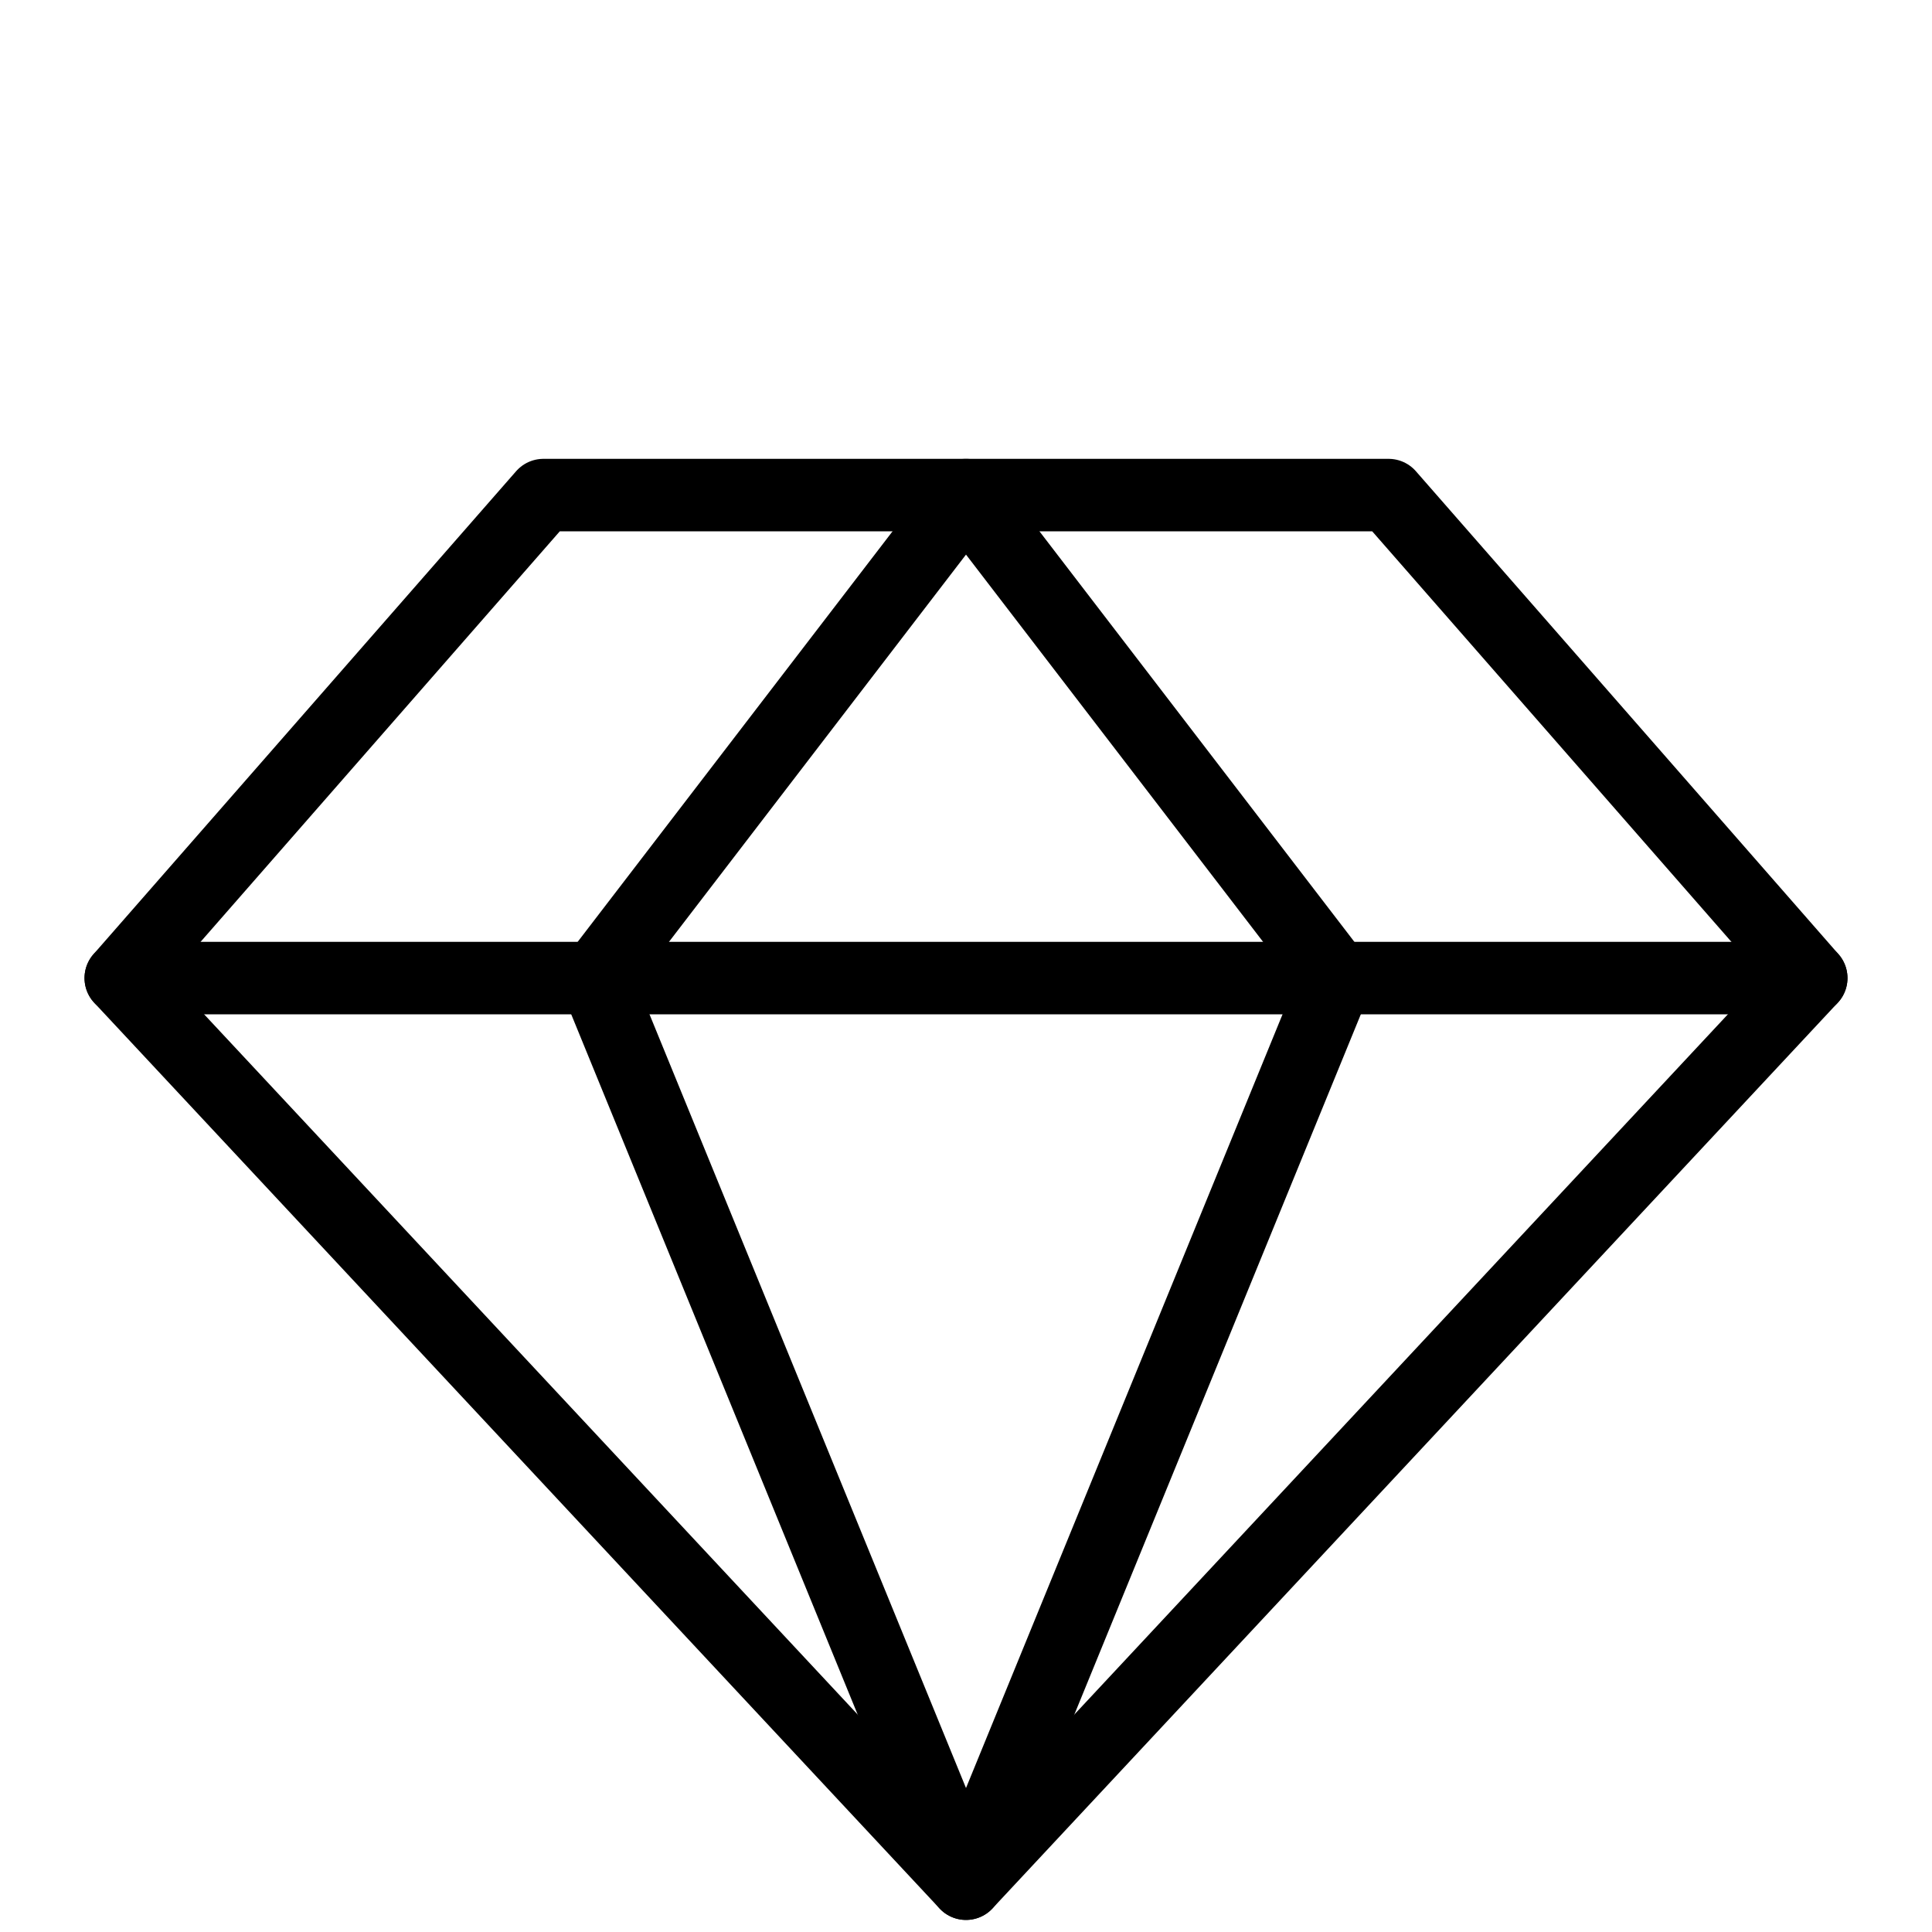
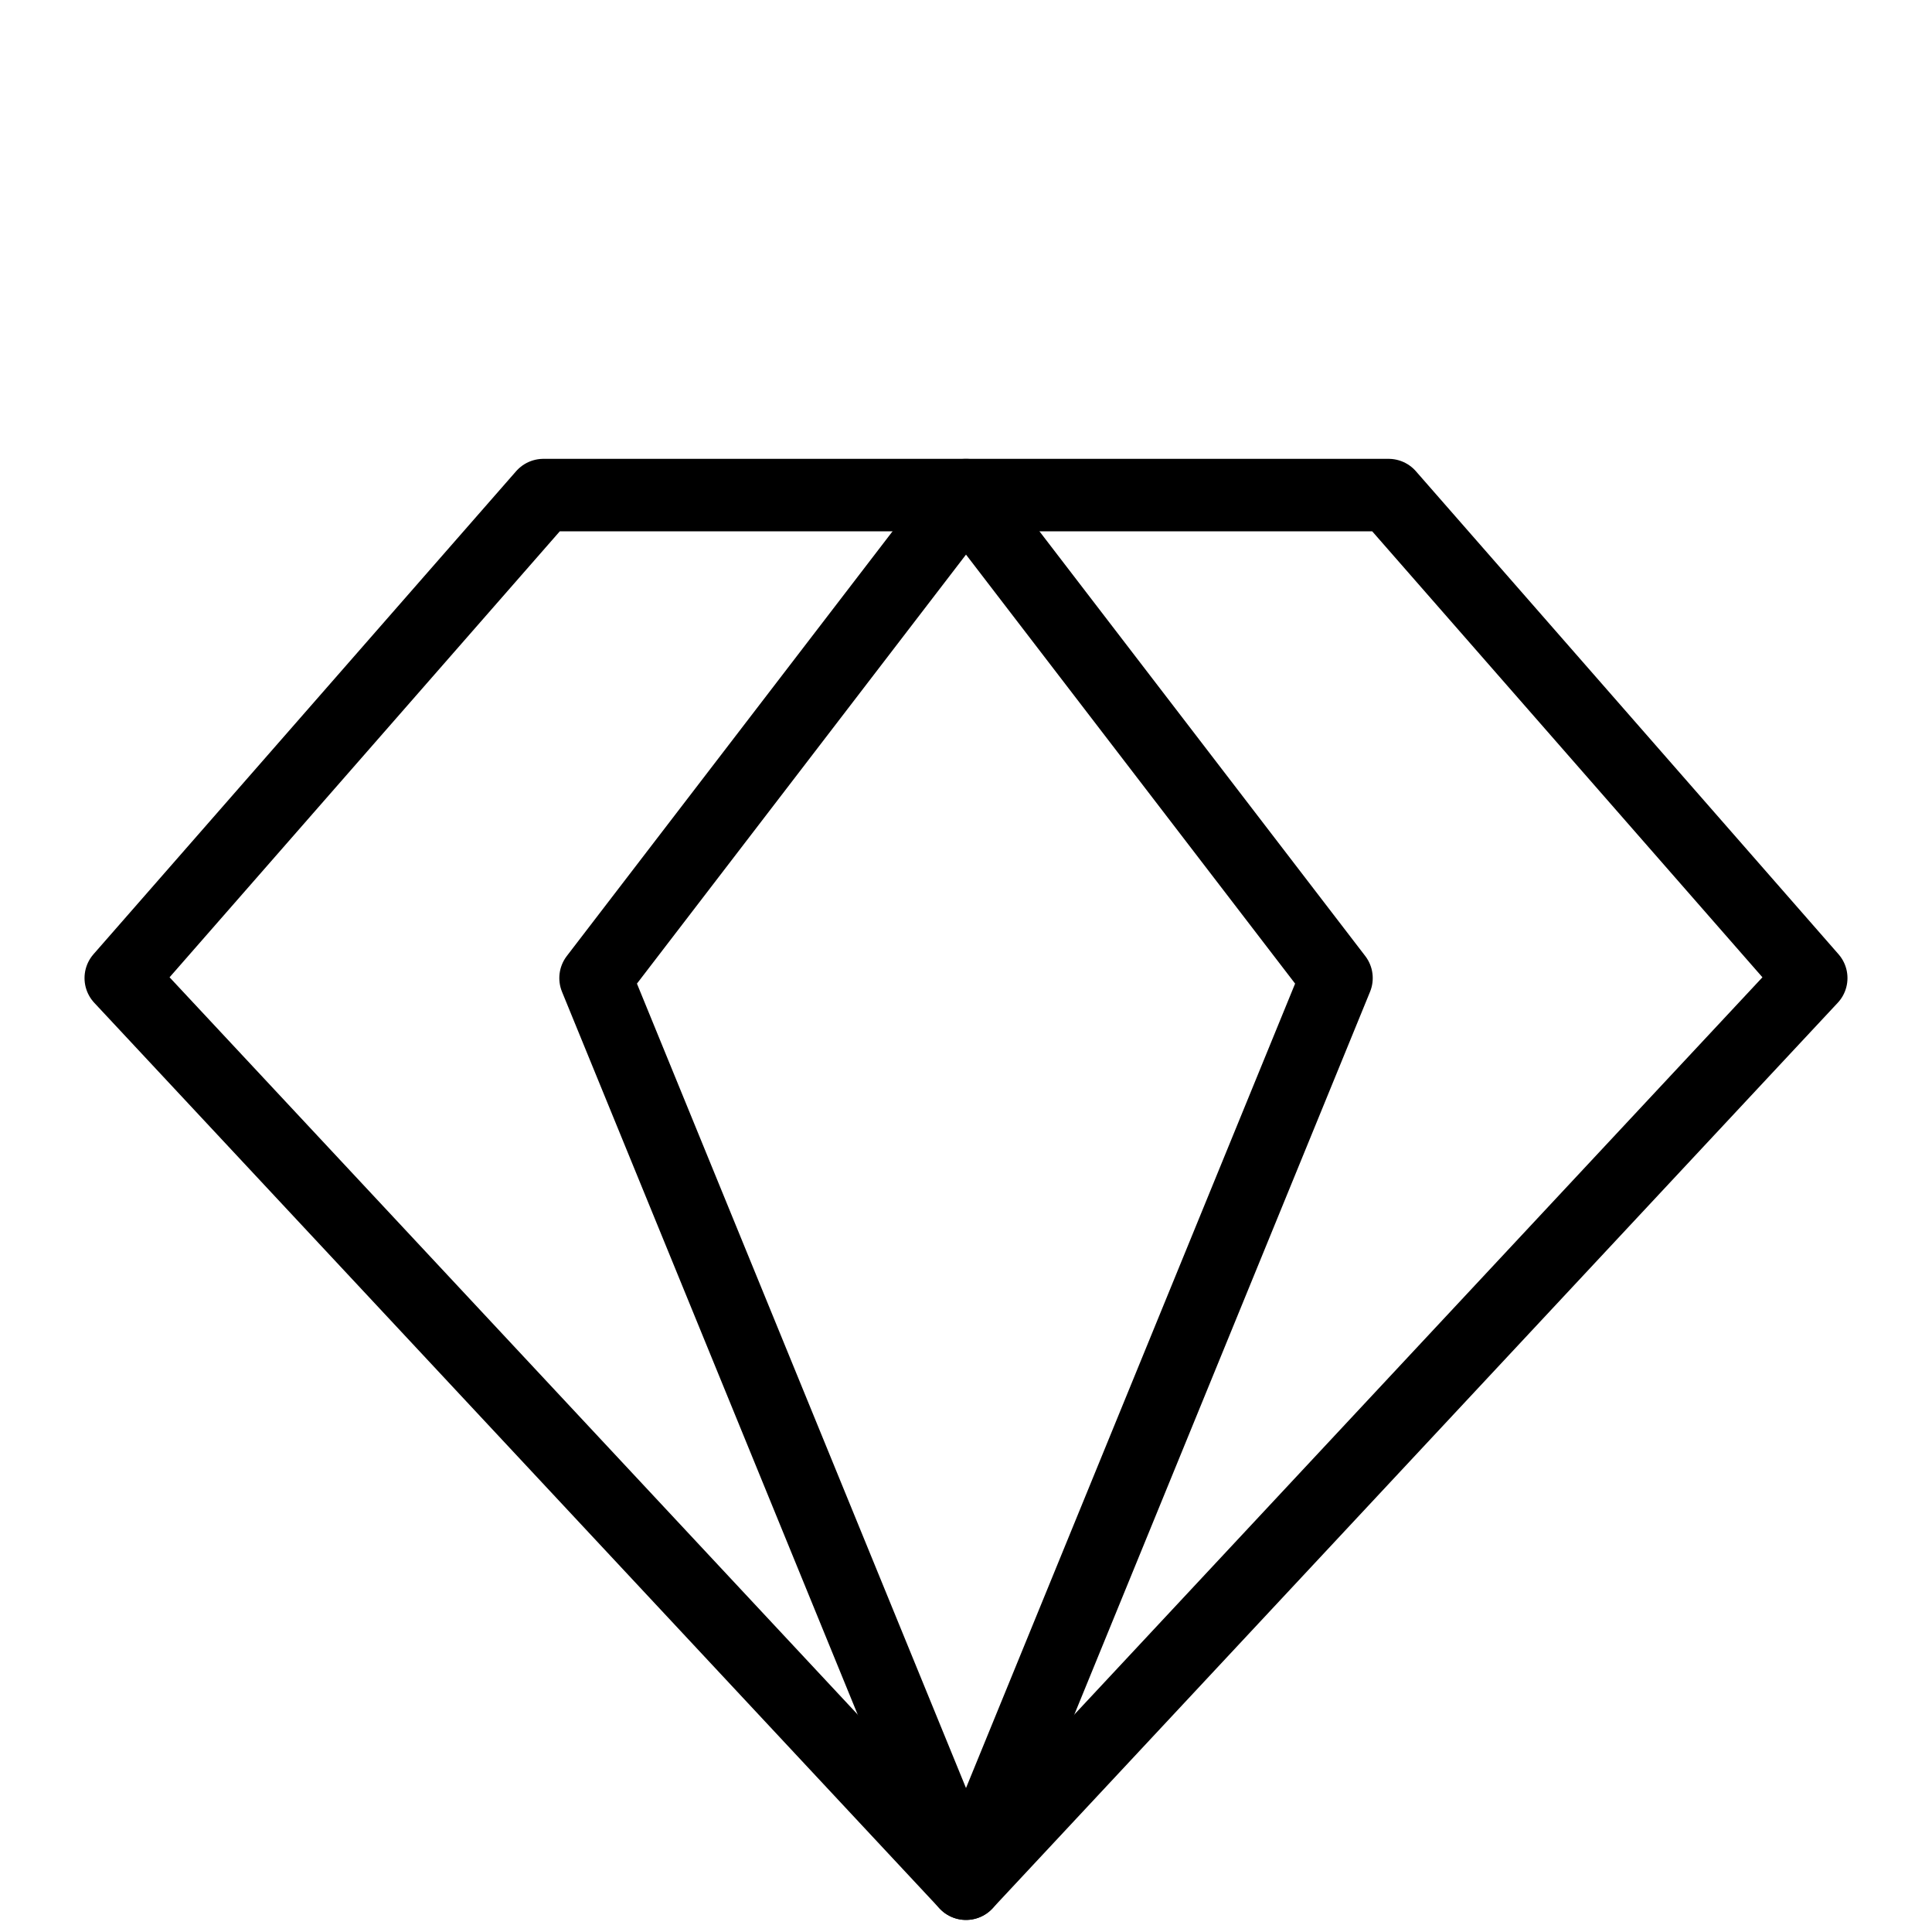
<svg xmlns="http://www.w3.org/2000/svg" width="40" height="40" viewBox="0 0 40 40" fill="none">
  <path d="M11.25 10.25H28.75L37.5 20.25L20 39L2.5 20.25L11.25 10.25Z" stroke="black" stroke-width="1.5" stroke-linecap="round" stroke-linejoin="round" />
-   <path d="M27.671 20.25L20 39L12.33 20.25L20 10.25L27.671 20.25Z" stroke="black" stroke-width="1.5" stroke-linecap="round" stroke-linejoin="round" />
-   <path d="M2.5 20.25H37.5" stroke="black" stroke-width="1.5" stroke-linecap="round" stroke-linejoin="round" />
+   <path d="M27.671 20.25L20 39L12.33 20.25L20 10.25L27.671 20.25" stroke="black" stroke-width="1.5" stroke-linecap="round" stroke-linejoin="round" />
</svg>